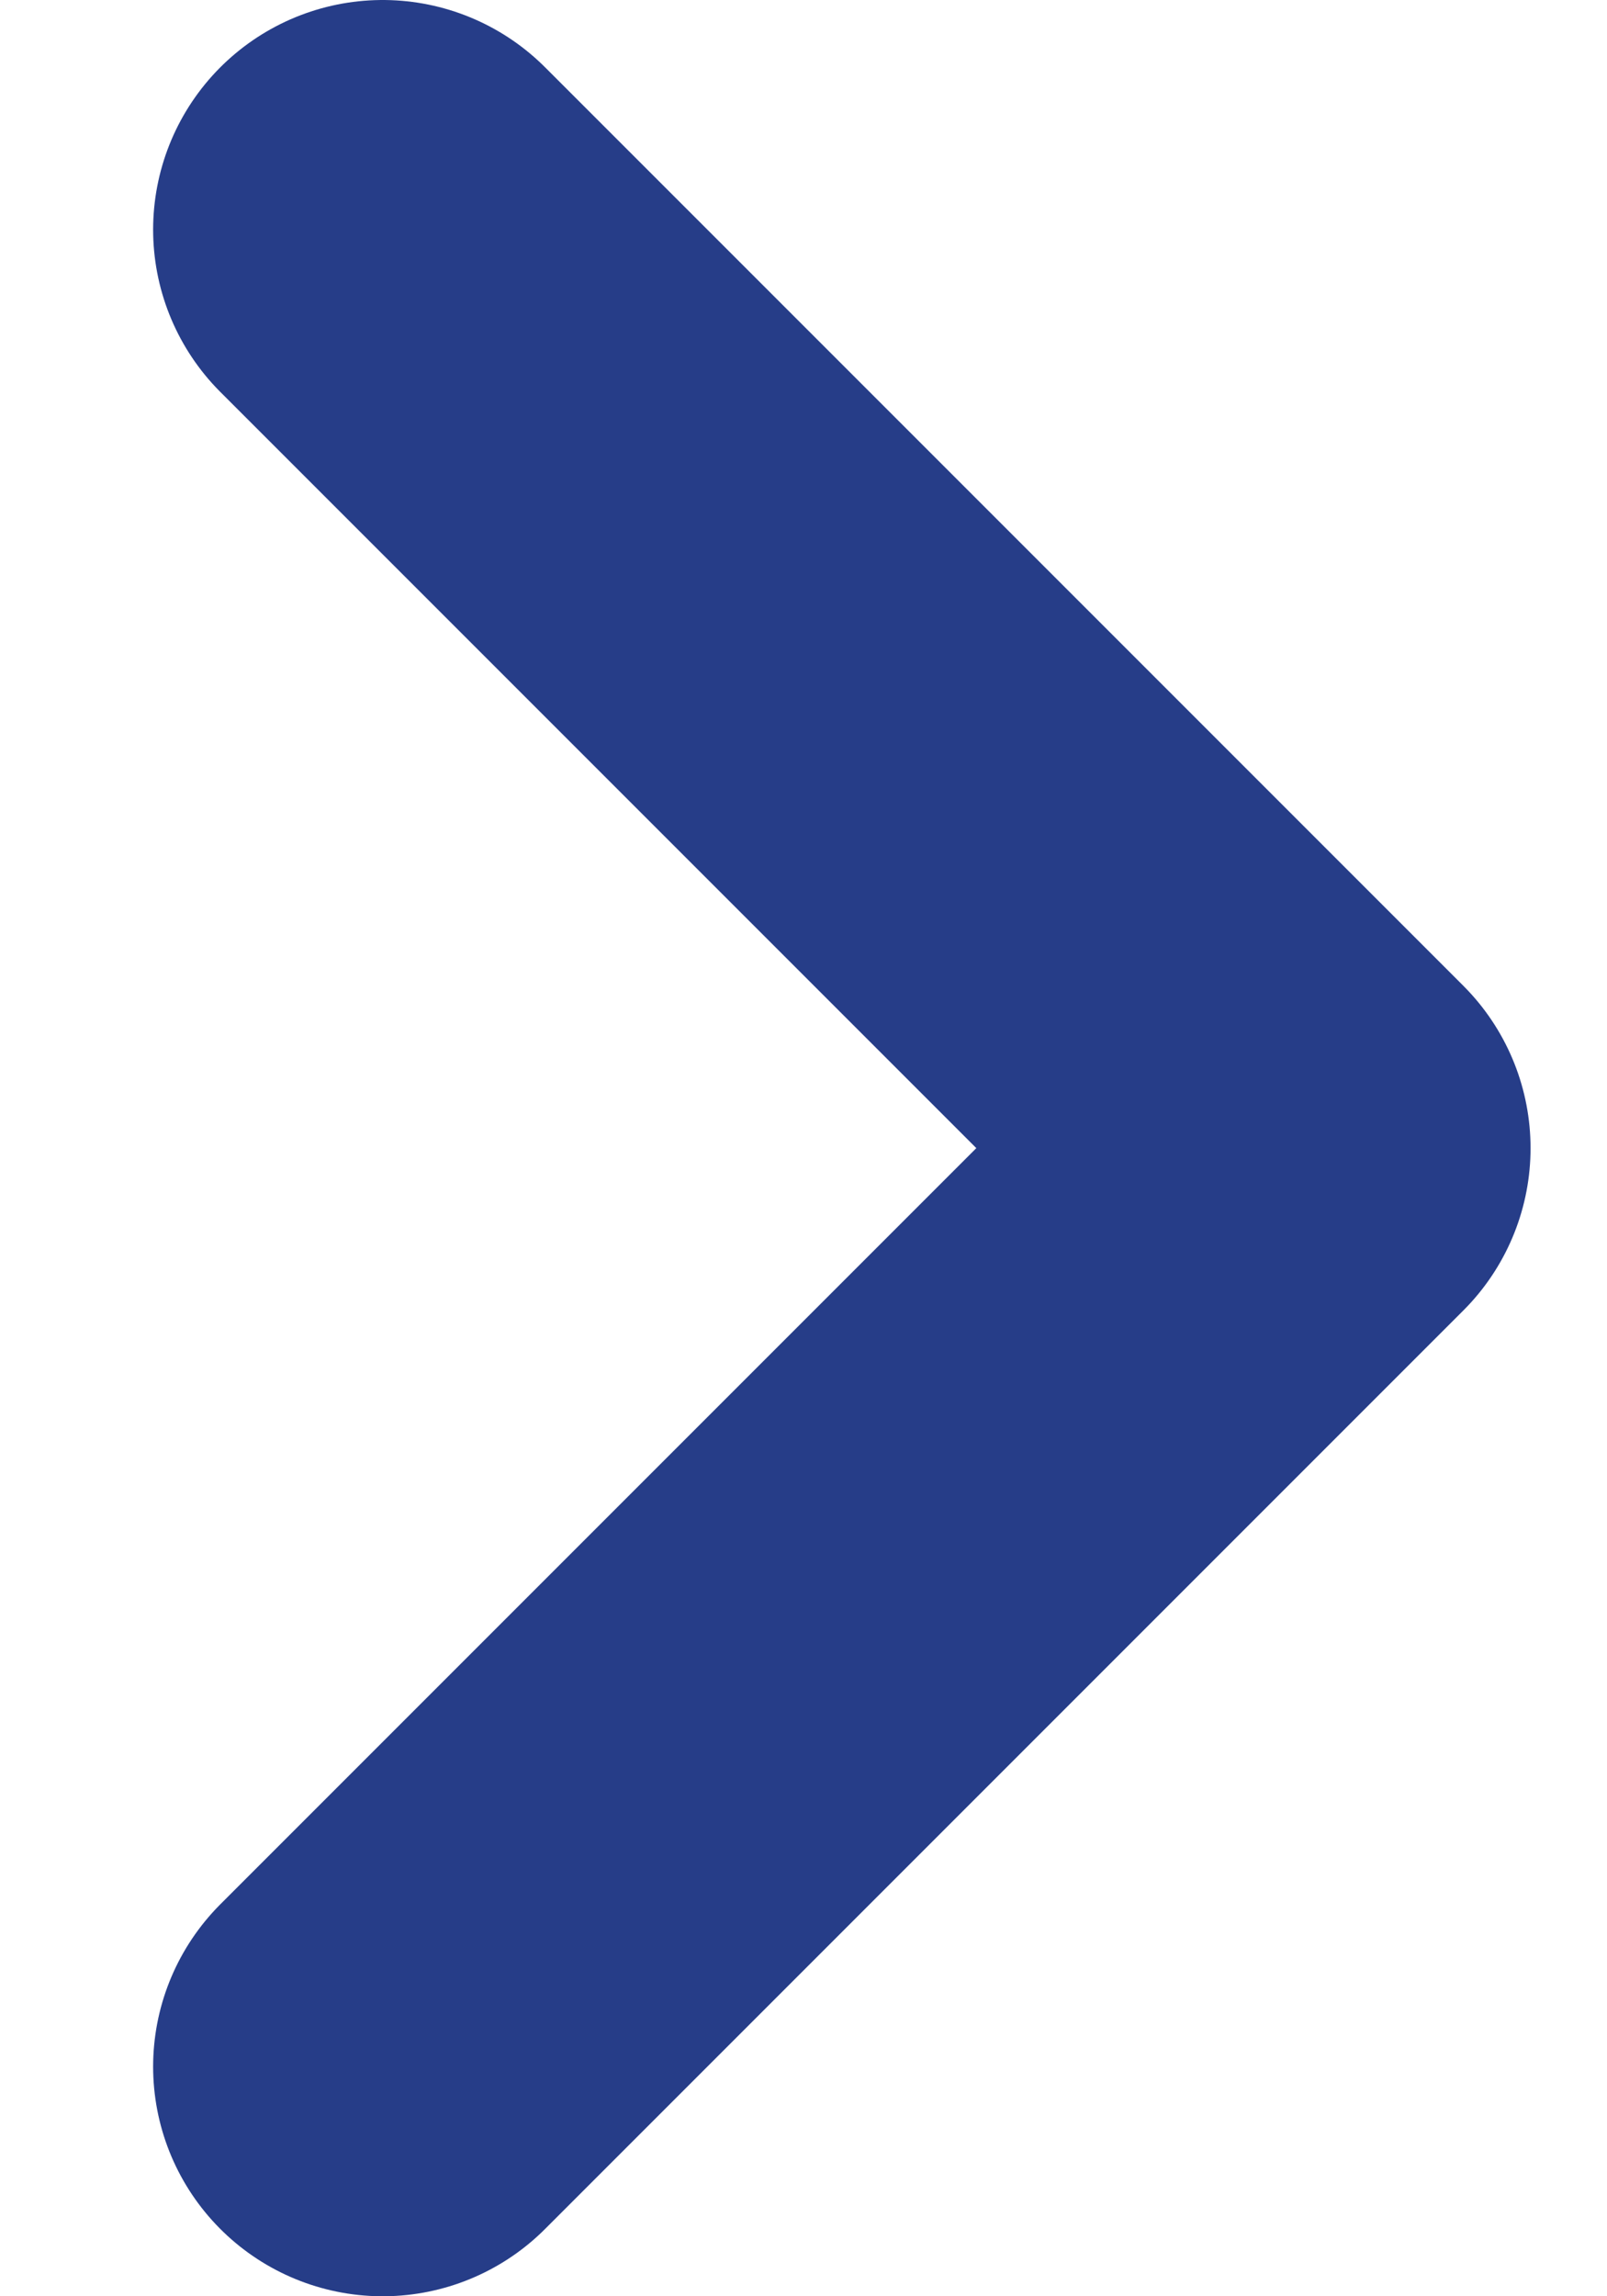
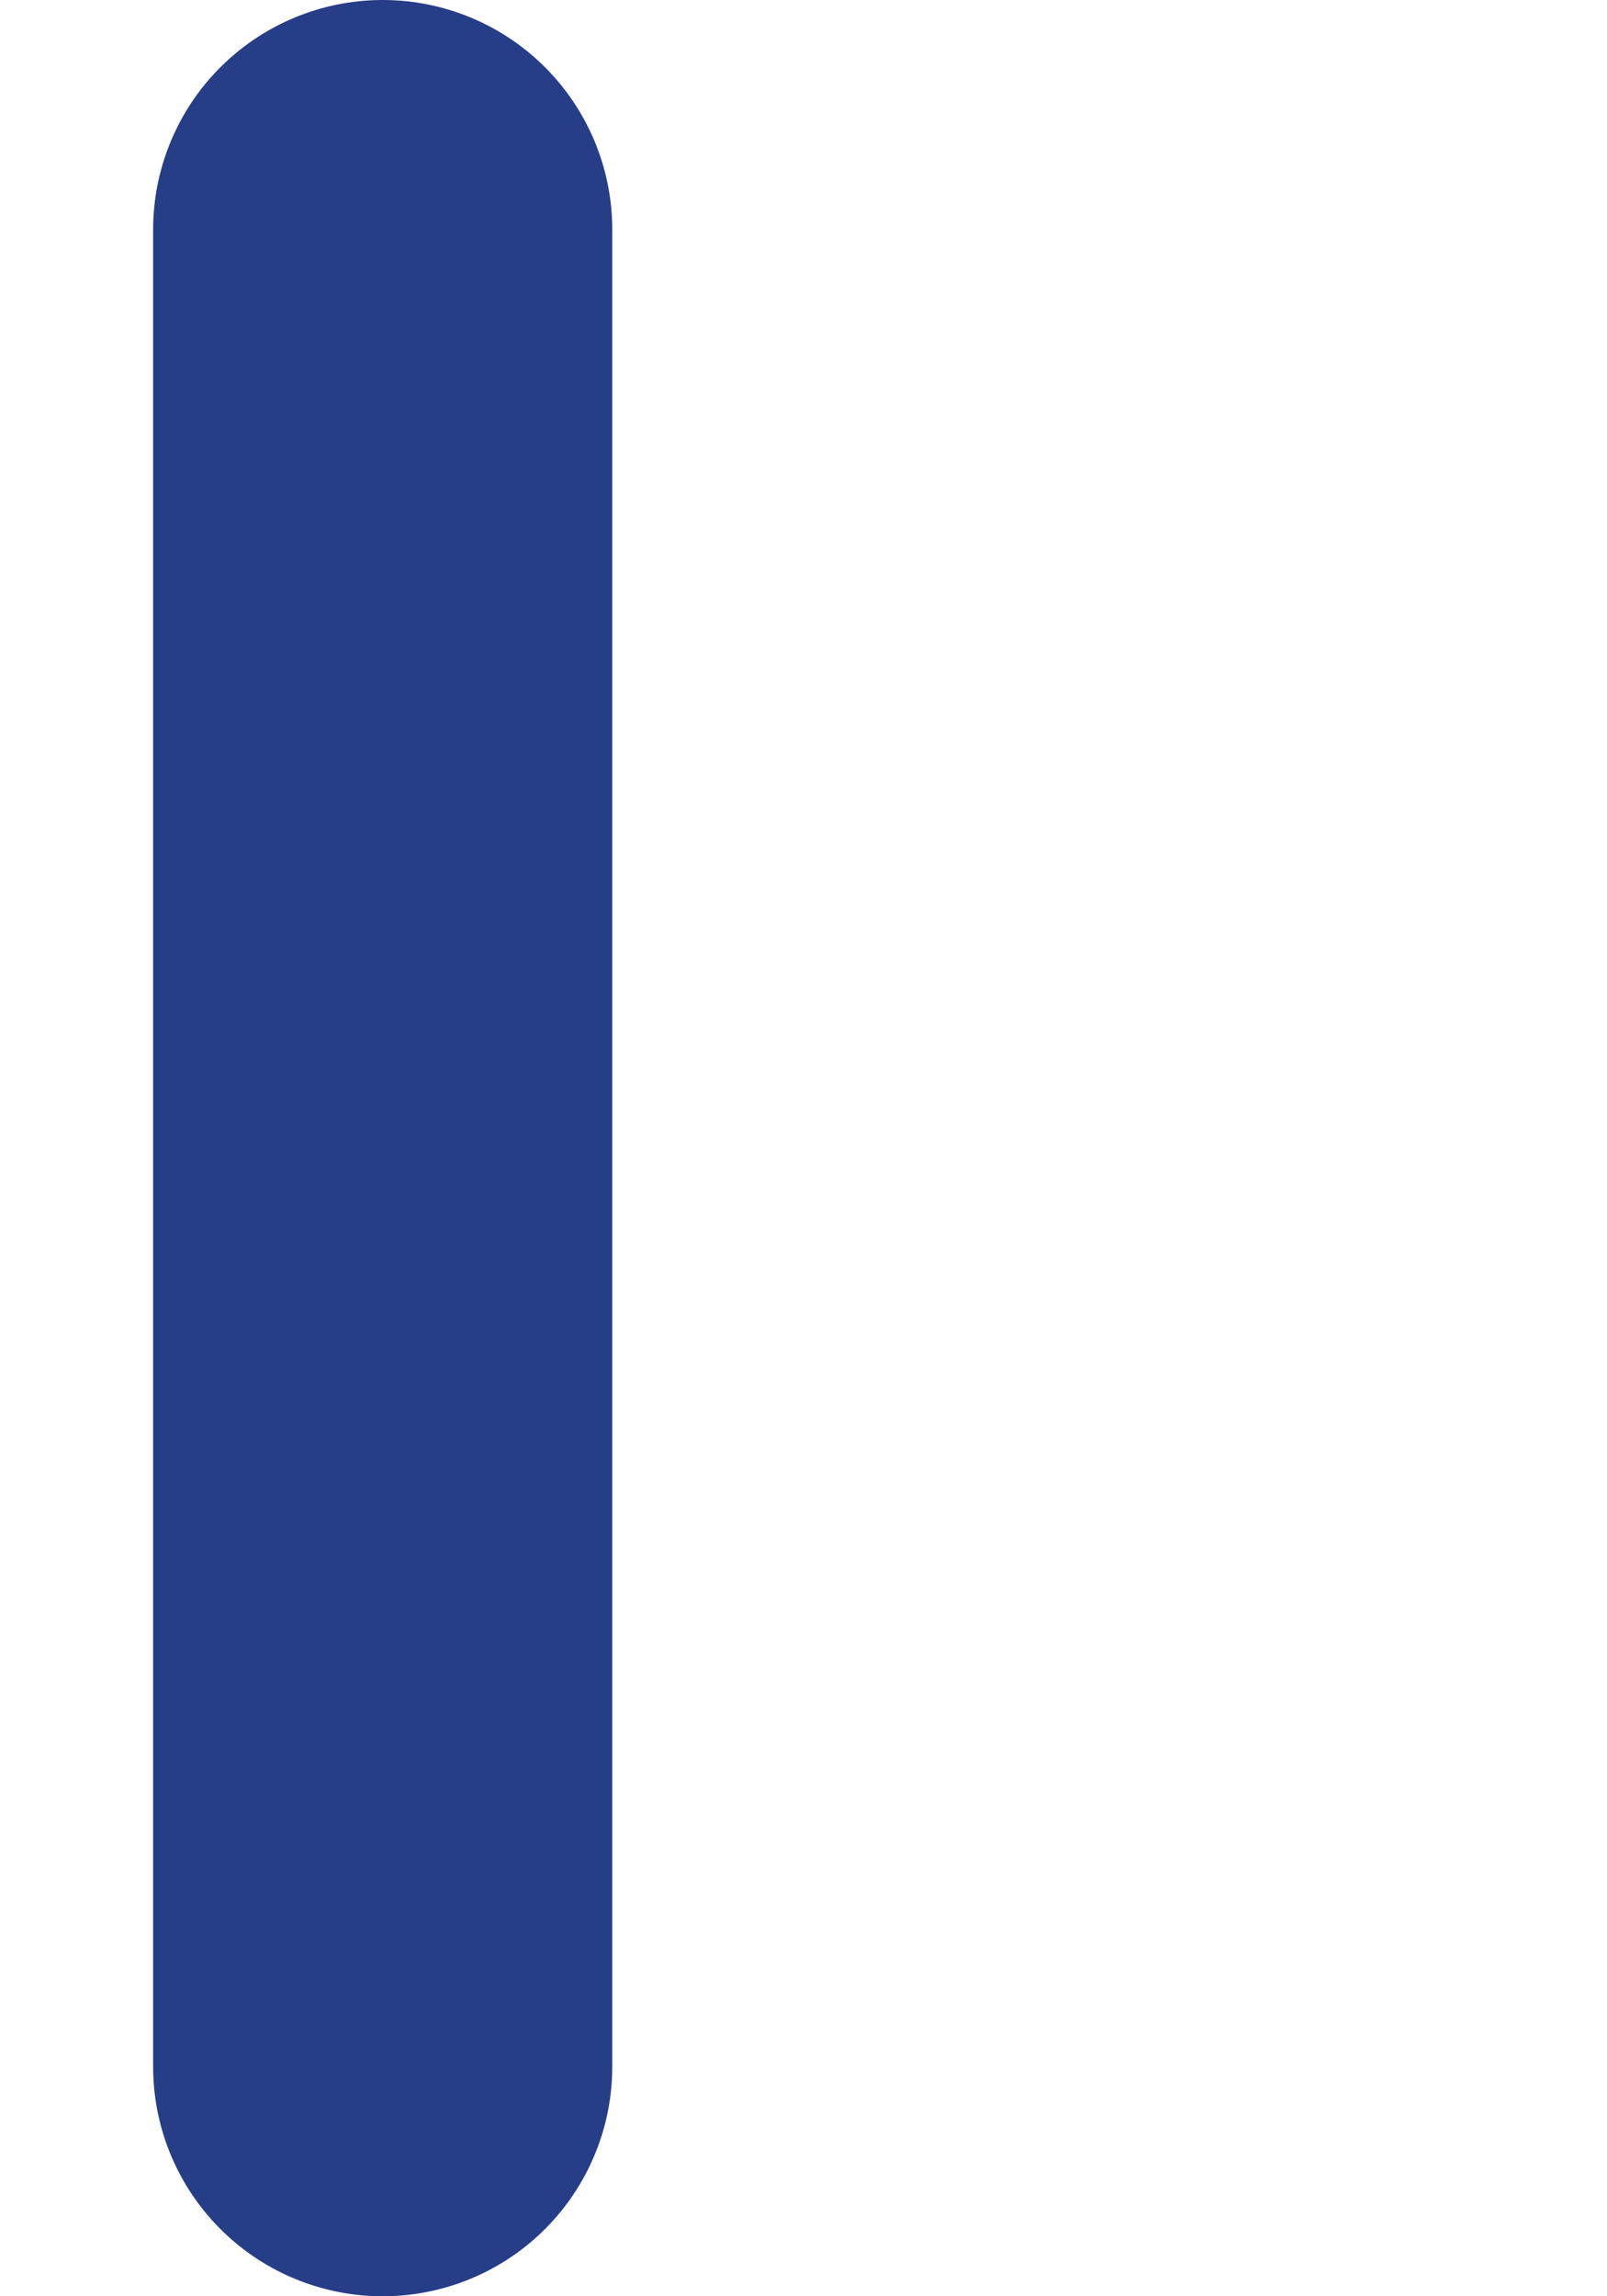
<svg xmlns="http://www.w3.org/2000/svg" width="7" height="10" viewBox="0 0 7 10" fill="none">
-   <path d="M1.667 1L5.667 5L1.667 9" stroke="#263D88" stroke-width="2" stroke-linecap="round" stroke-linejoin="round" />
+   <path d="M1.667 1L1.667 9" stroke="#263D88" stroke-width="2" stroke-linecap="round" stroke-linejoin="round" />
</svg>